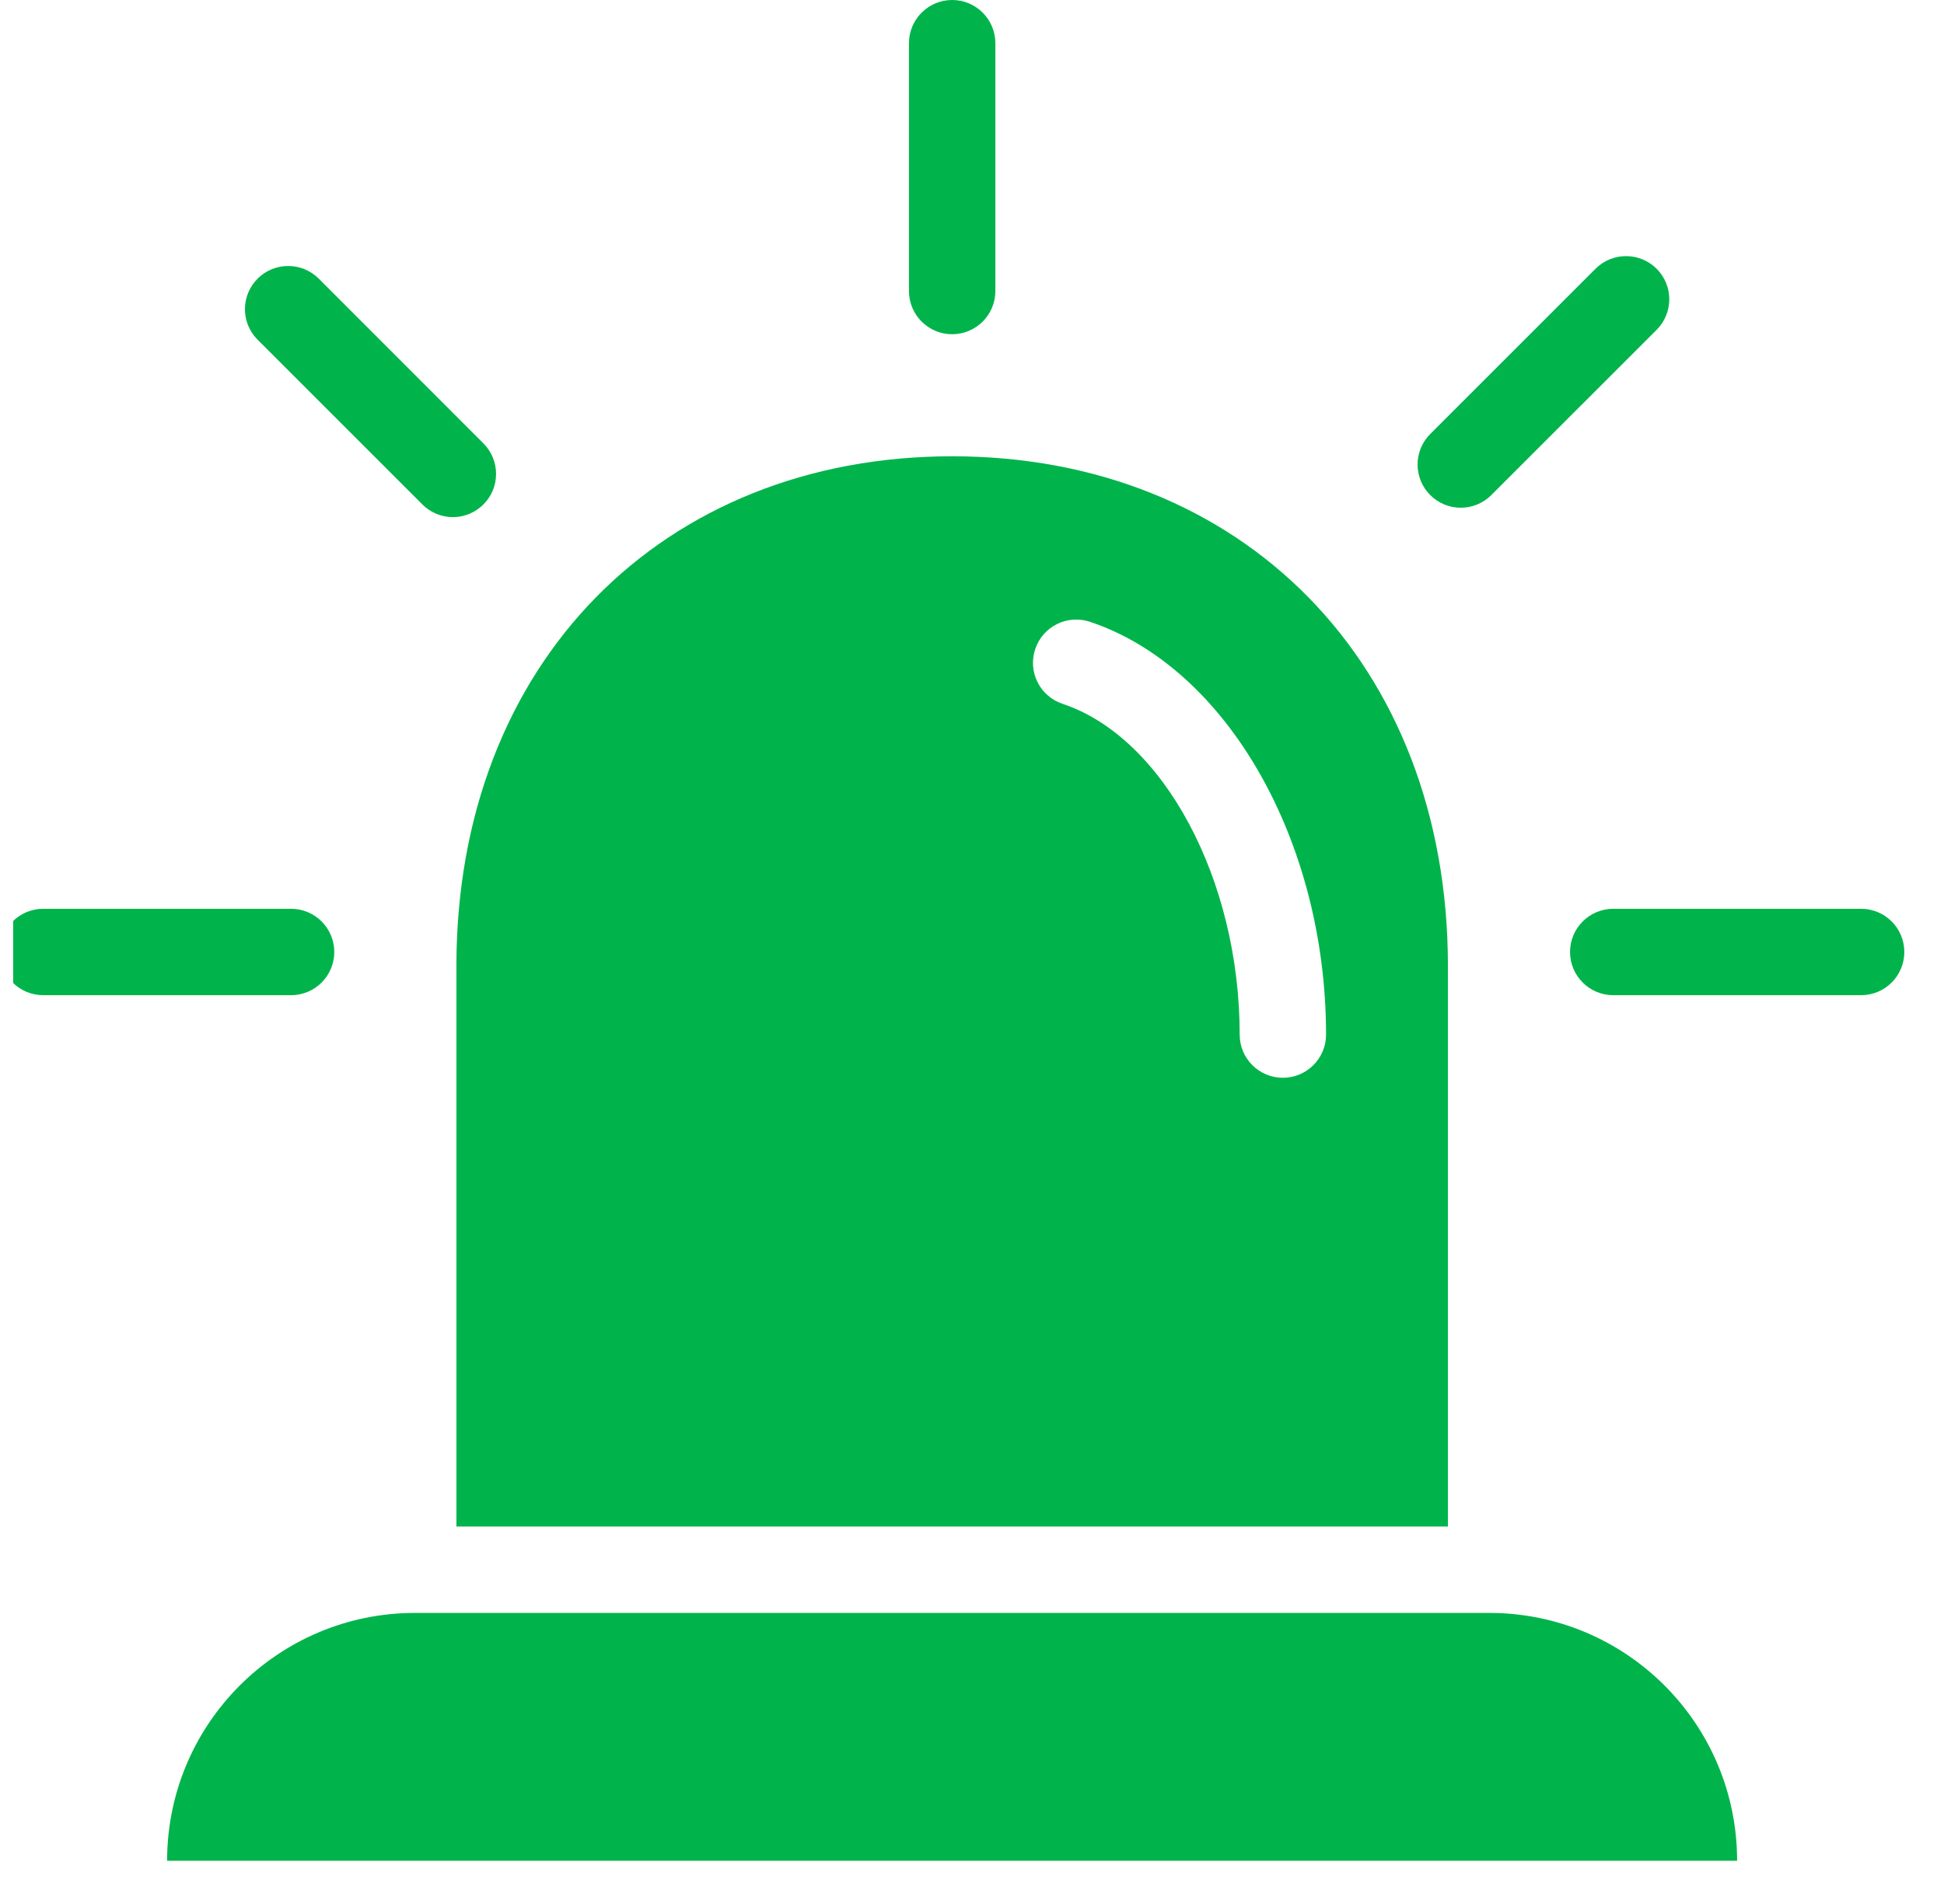
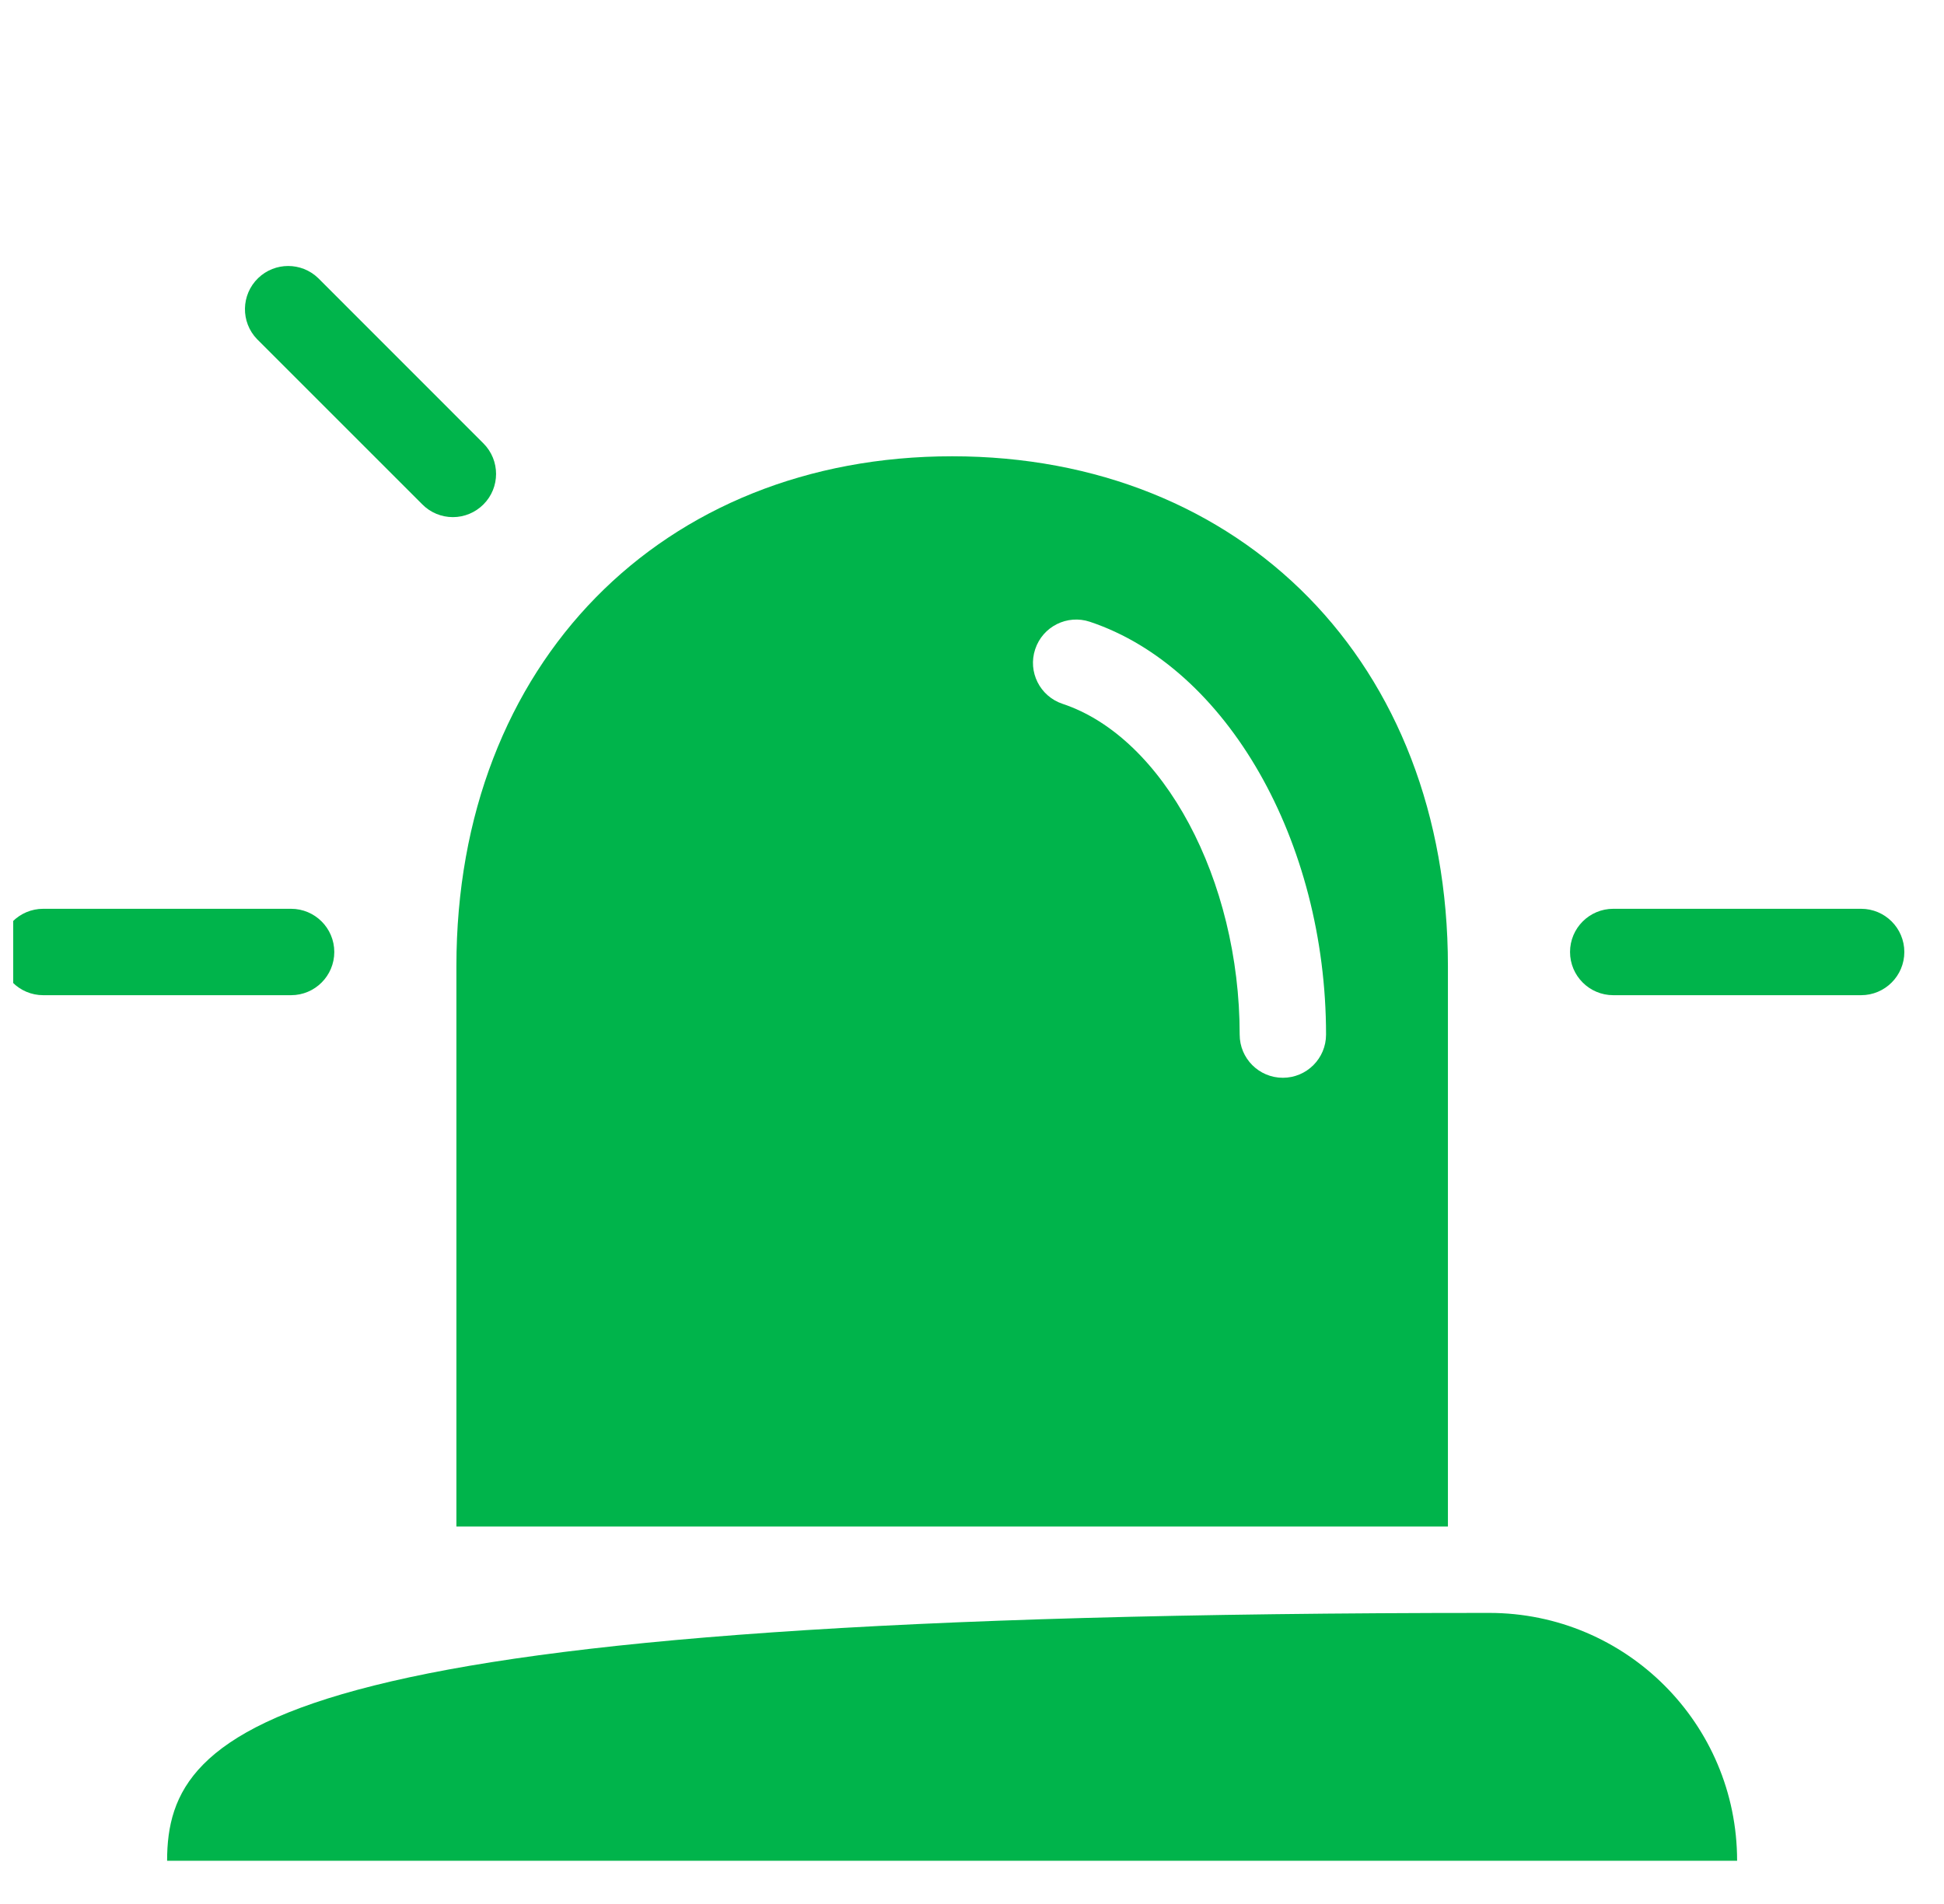
<svg xmlns="http://www.w3.org/2000/svg" width="49" height="48" viewBox="0 0 49 48" fill="none">
  <g clip-path="url(#clip0_43_71)">
-     <path d="M37.537 40.662H10.46C7.01 40.663 4.213 43.46 4.212 46.91H43.785C43.785 43.459 40.989 40.662 37.537 40.662Z" fill="#00B44B" />
+     <path d="M37.537 40.662C7.01 40.663 4.213 43.46 4.212 46.91H43.785C43.785 43.459 40.989 40.662 37.537 40.662Z" fill="#00B44B" />
    <path d="M24 11.503C16.709 11.503 11.504 16.71 11.504 24.357V38.484H36.496V24.357C36.496 16.71 31.294 11.503 24 11.503ZM32.335 27.171C31.734 27.171 31.247 26.684 31.247 26.083C31.247 22.176 29.328 18.591 26.783 17.744C26.211 17.553 25.902 16.937 26.093 16.366C26.283 15.794 26.899 15.485 27.471 15.675C30.92 16.826 33.424 21.203 33.424 26.083C33.424 26.684 32.936 27.171 32.335 27.171Z" fill="#00B44B" />
    <path d="M7.337 25.089H1.089C0.488 25.089 0 24.601 0 24C0 23.399 0.488 22.911 1.089 22.911H7.337C7.938 22.911 8.426 23.399 8.426 24C8.426 24.601 7.938 25.089 7.337 25.089Z" fill="#00B44B" />
    <path d="M11.415 13.037C11.127 13.037 10.849 12.922 10.646 12.717L6.48 8.551C6.062 8.119 6.074 7.43 6.507 7.011C6.93 6.604 7.598 6.604 8.02 7.011L12.185 11.178C12.61 11.604 12.61 12.293 12.185 12.717C11.98 12.922 11.704 13.037 11.415 13.037Z" fill="#00B44B" />
-     <path d="M24 8.426C23.399 8.426 22.911 7.938 22.911 7.337V1.089C22.911 0.488 23.399 0 24 0C24.601 0 25.089 0.488 25.089 1.089V7.337C25.089 7.938 24.601 8.426 24 8.426Z" fill="#00B44B" />
-     <path d="M36.82 12.8C36.219 12.8 35.731 12.312 35.731 11.711C35.731 11.423 35.845 11.146 36.05 10.942L40.216 6.776C40.64 6.351 41.33 6.351 41.756 6.775C42.182 7.2 42.182 7.89 41.756 8.316L37.59 12.481C37.386 12.686 37.108 12.8 36.82 12.8Z" fill="#00B44B" />
    <path d="M46.911 25.089H40.663C40.062 25.089 39.574 24.601 39.574 24C39.574 23.399 40.062 22.911 40.663 22.911H46.911C47.512 22.911 48 23.399 48 24C48 24.601 47.512 25.089 46.911 25.089Z" fill="#00B44B" />
  </g>
  <defs>
    <clipPath id="clip0_43_71">
      <rect width="48" height="48" fill="white" transform="translate(0.333)" />
    </clipPath>
  </defs>
</svg>